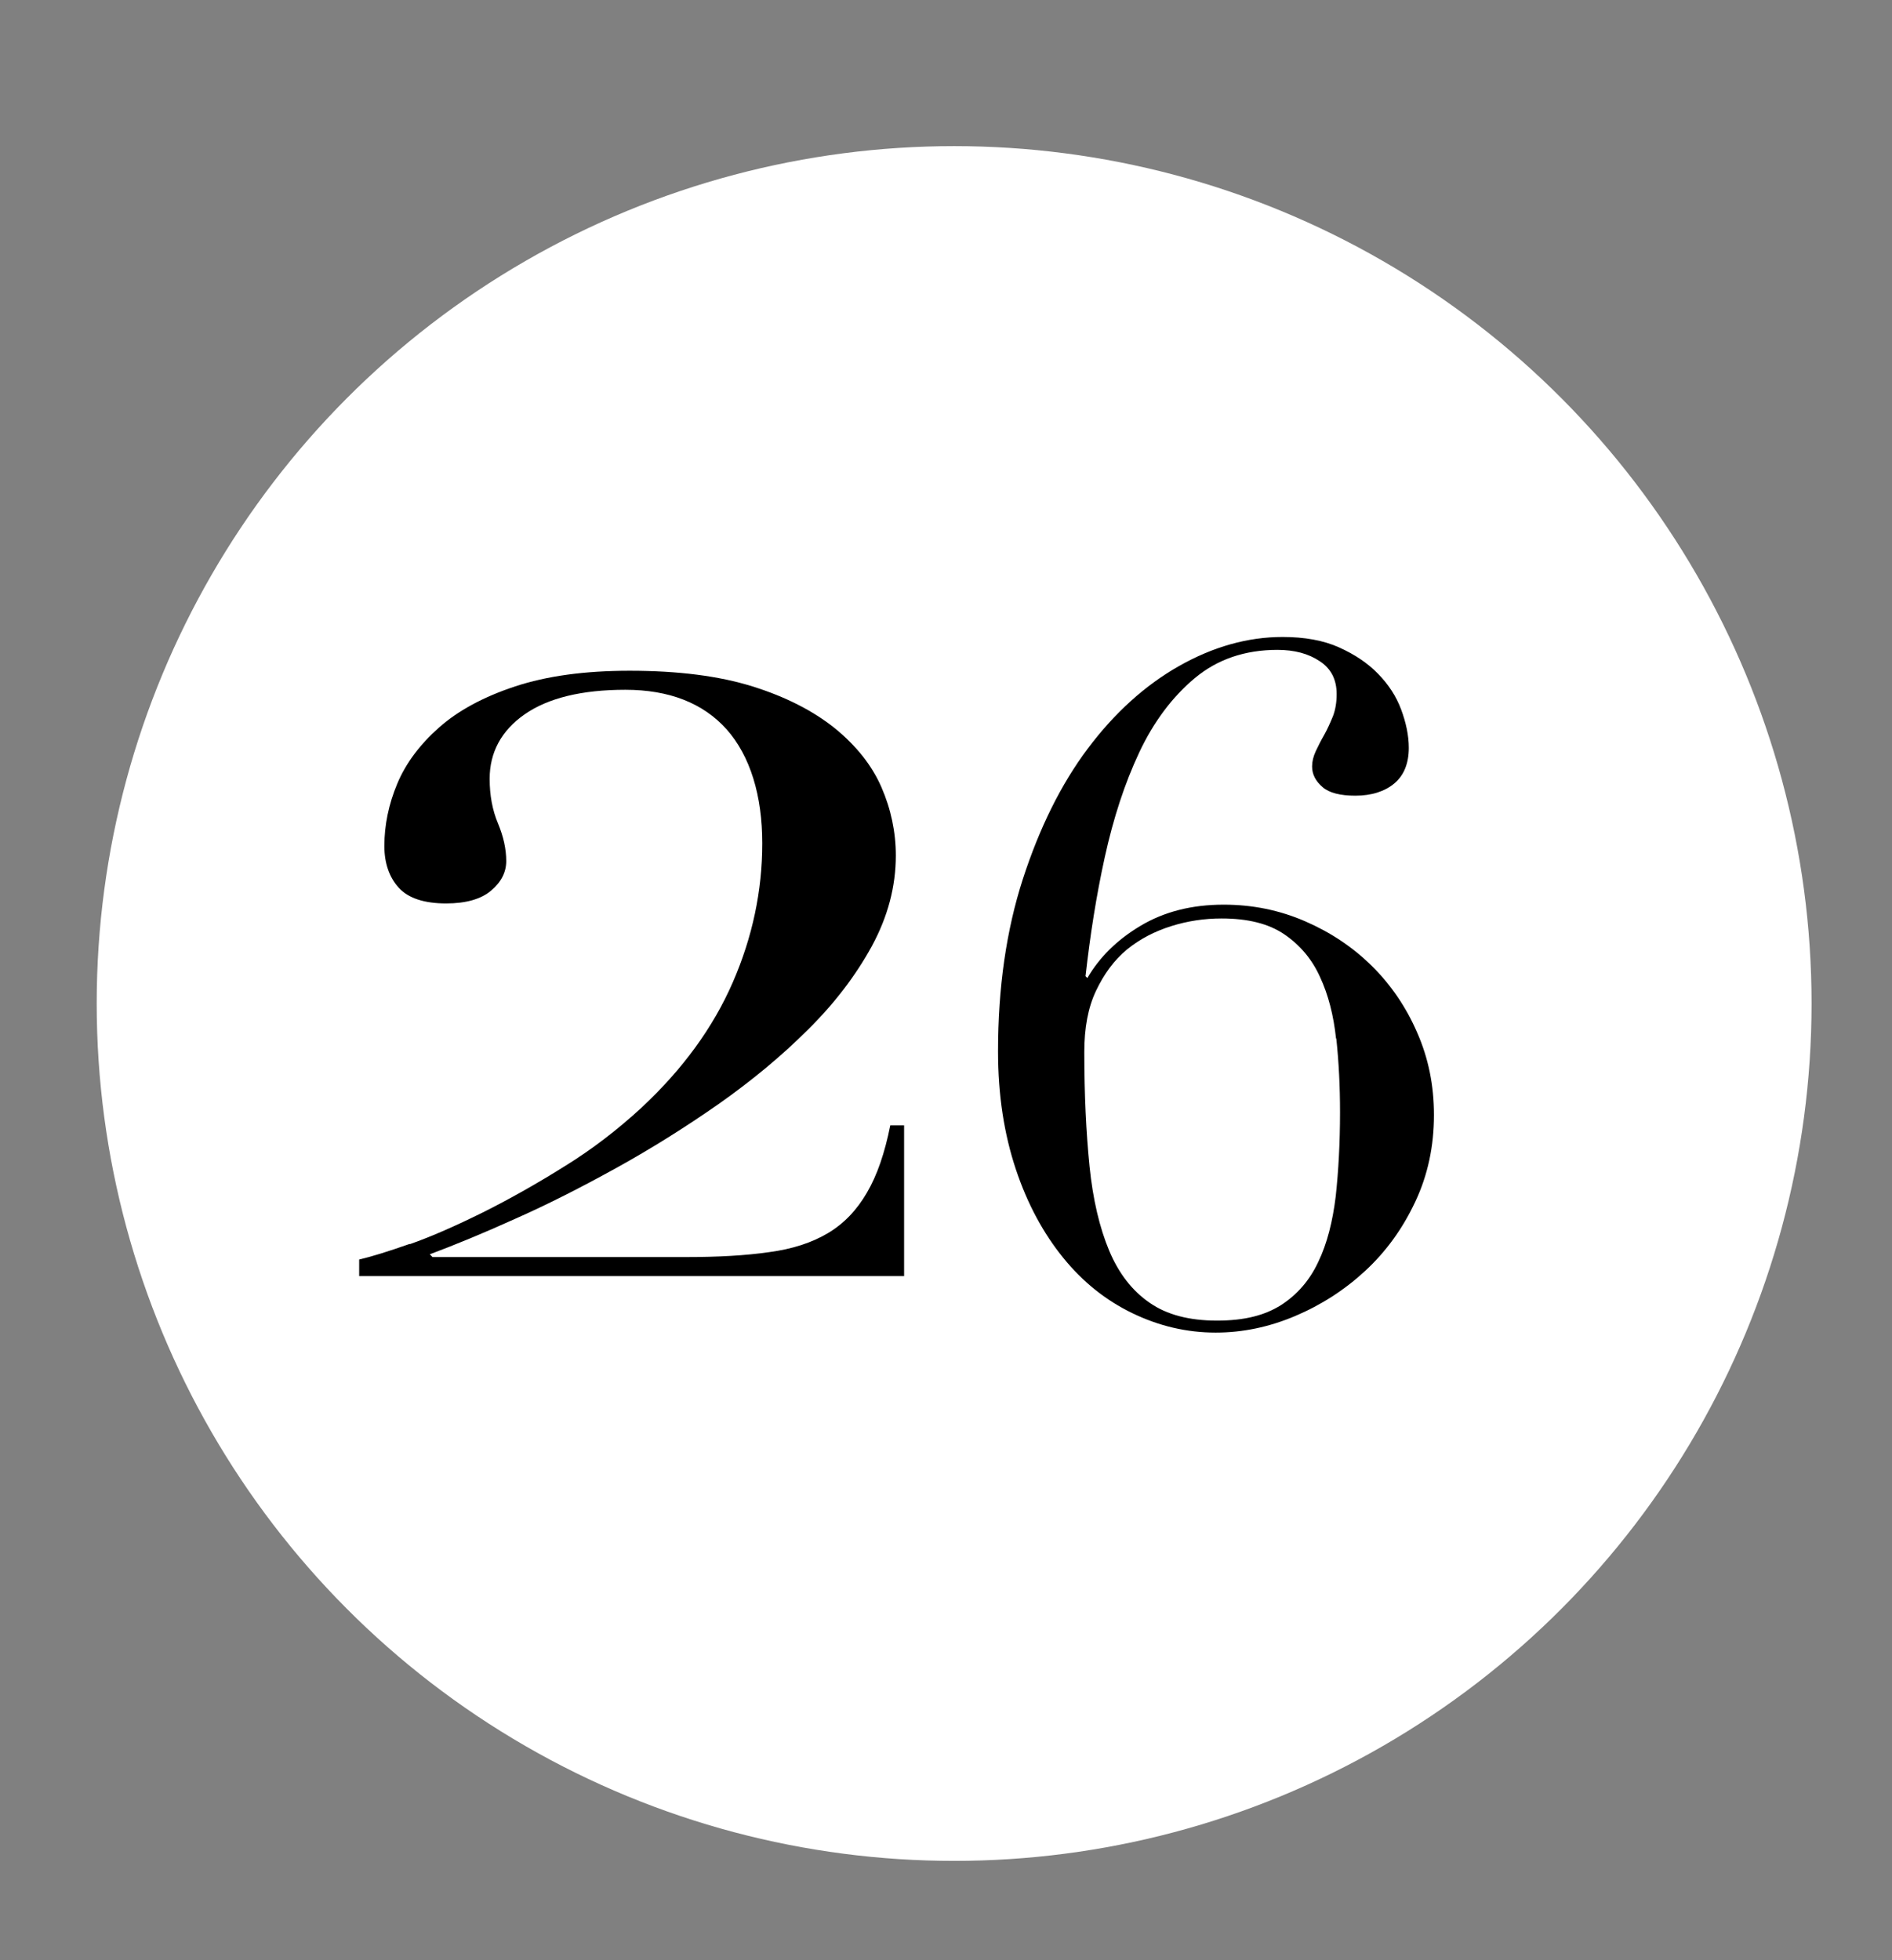
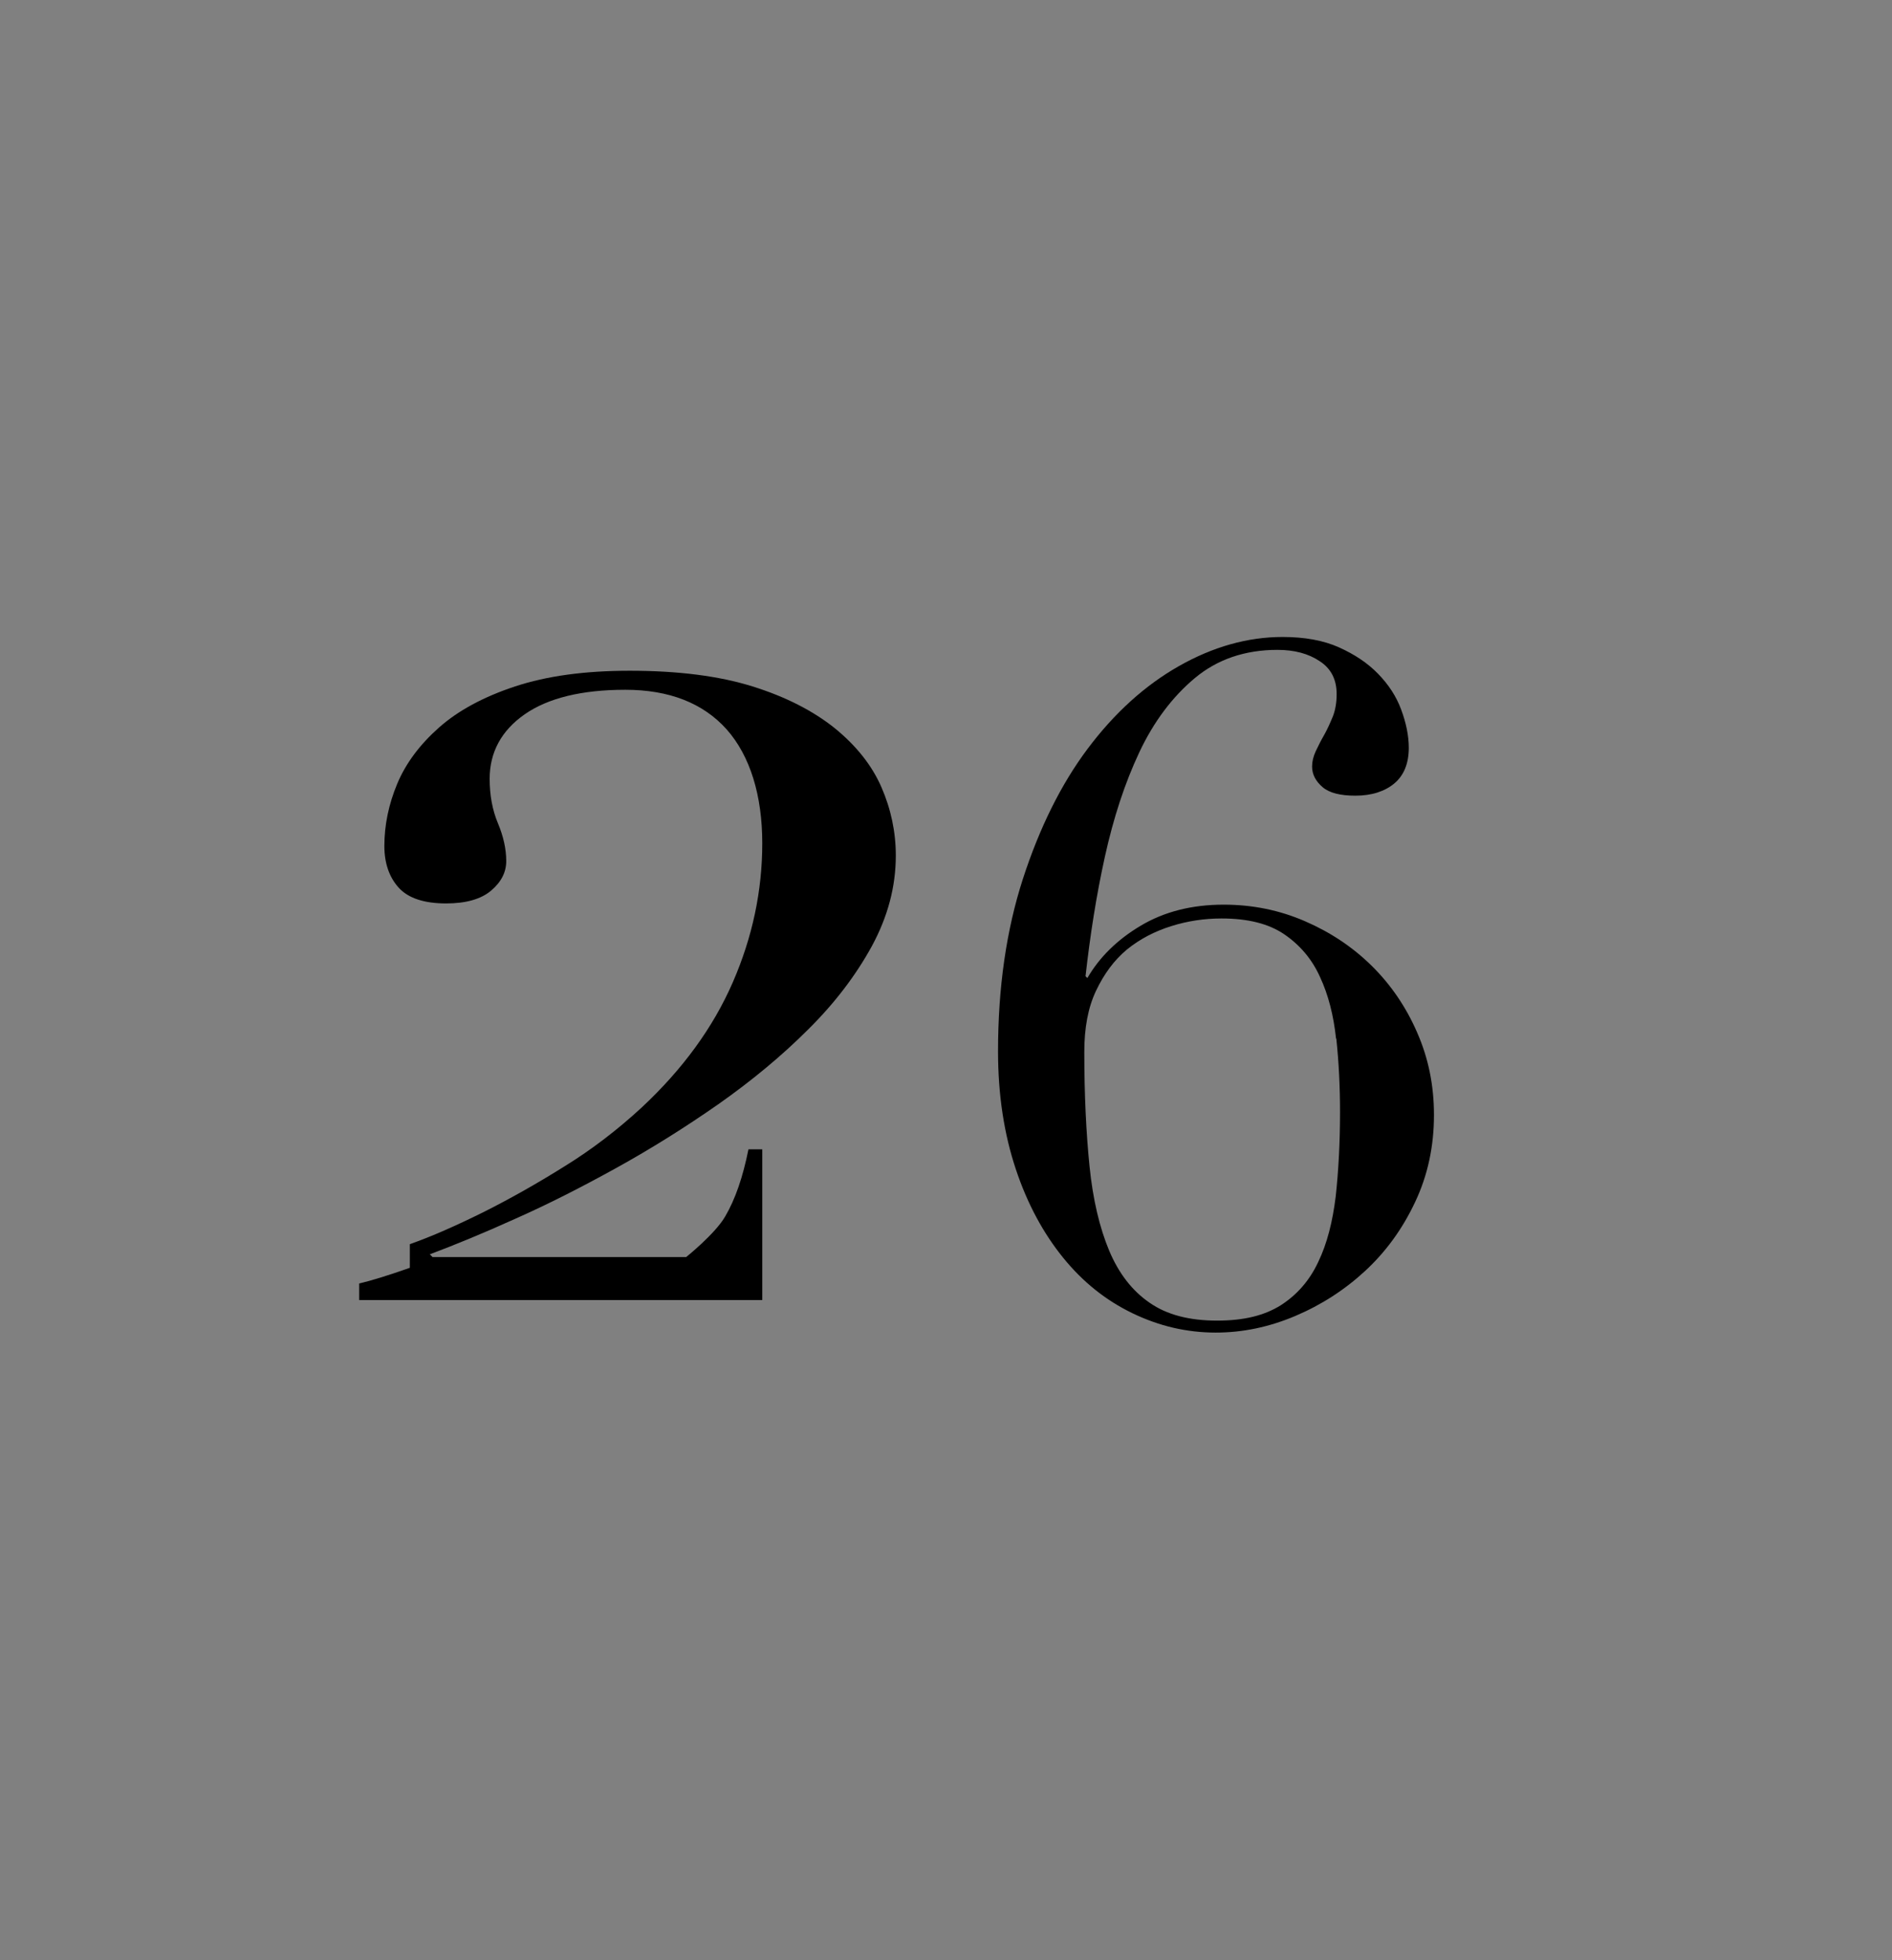
<svg xmlns="http://www.w3.org/2000/svg" id="Capa_1" viewBox="0 0 61.63 63.85">
  <rect x="0" y="0" width="61.63" height="63.85" fill="#808080" stroke="none" />
  <defs>
    <style>.cls-1{fill:#fff;}</style>
  </defs>
-   <circle class="cls-1" cx="31.08" cy="32.69" r="27.93" />
  <path d="M46.09,39.17c-.41,.87-.95,1.61-1.62,2.23-.67,.62-1.43,1.11-2.28,1.47s-1.71,.54-2.59,.54c-.94,0-1.84-.21-2.71-.63s-1.62-1.02-2.26-1.81c-.64-.79-1.16-1.74-1.54-2.88s-.58-2.41-.58-3.84c0-2.08,.27-3.95,.81-5.62,.54-1.66,1.24-3.08,2.11-4.24,.87-1.16,1.86-2.06,2.97-2.69,1.11-.63,2.24-.95,3.38-.95,.71,0,1.33,.11,1.84,.34s.93,.51,1.27,.86c.34,.35,.59,.73,.75,1.16,.16,.43,.25,.85,.25,1.25,0,.51-.16,.9-.47,1.16s-.74,.4-1.27,.4c-.49,0-.85-.09-1.07-.28s-.34-.41-.34-.67c0-.16,.04-.33,.12-.5,.08-.17,.17-.35,.28-.54,.1-.18,.19-.38,.28-.6,.08-.21,.12-.45,.12-.72,0-.47-.18-.83-.55-1.07-.37-.25-.83-.37-1.38-.37-1.06,0-1.96,.31-2.69,.92s-1.34,1.42-1.81,2.42c-.47,1-.84,2.13-1.12,3.4-.28,1.27-.48,2.56-.63,3.89l.06,.06c.39-.67,.96-1.24,1.73-1.7,.77-.46,1.67-.69,2.71-.69,.94,0,1.82,.18,2.65,.54,.83,.36,1.55,.84,2.17,1.45,.62,.61,1.12,1.34,1.48,2.17,.37,.84,.55,1.73,.55,2.69,0,1.02-.2,1.96-.61,2.83Zm-2.57-5.34c-.08-.75-.25-1.42-.52-2-.26-.58-.65-1.04-1.16-1.39-.51-.35-1.19-.52-2.05-.52-.55,0-1.1,.08-1.64,.25s-1.02,.42-1.44,.76c-.42,.35-.75,.8-1.01,1.35s-.38,1.21-.38,1.99c0,1.39,.06,2.63,.17,3.72,.11,1.09,.33,2.01,.64,2.75s.75,1.31,1.32,1.7c.56,.39,1.29,.58,2.19,.58s1.55-.17,2.08-.5c.53-.34,.94-.81,1.22-1.41,.29-.6,.47-1.32,.57-2.14,.09-.83,.14-1.74,.14-2.74,0-.84-.04-1.63-.12-2.39Z" />
-   <path d="M13.35,40.53c.71-.25,1.5-.6,2.37-1.03,.86-.43,1.75-.93,2.66-1.5,.91-.56,1.75-1.21,2.52-1.92,1.34-1.25,2.33-2.61,2.97-4.08s.96-2.98,.96-4.53-.39-2.84-1.16-3.71c-.77-.86-1.88-1.29-3.3-1.29s-2.52,.27-3.28,.8-1.14,1.24-1.14,2.1c0,.54,.09,1.02,.27,1.45,.18,.43,.27,.84,.27,1.23,0,.36-.16,.68-.49,.96-.33,.28-.82,.42-1.47,.42-.71,0-1.23-.17-1.54-.51-.31-.34-.47-.8-.47-1.36,0-.68,.14-1.36,.42-2.03,.28-.67,.74-1.28,1.36-1.83,.62-.55,1.45-1,2.48-1.34,1.03-.34,2.27-.51,3.73-.51,1.58,0,2.91,.17,4,.51,1.09,.34,1.98,.8,2.68,1.36,.7,.57,1.21,1.21,1.52,1.92,.31,.71,.47,1.46,.47,2.23,0,1.01-.26,1.99-.78,2.95-.52,.95-1.21,1.86-2.08,2.72-.86,.86-1.84,1.67-2.92,2.43-1.09,.76-2.19,1.45-3.33,2.08s-2.22,1.18-3.28,1.65c-1.06,.48-1.99,.86-2.79,1.16l.09,.09h8.26c1.04,0,1.94-.05,2.7-.16,.76-.1,1.4-.31,1.92-.62s.94-.75,1.27-1.32c.33-.56,.58-1.29,.76-2.19h.45v4.91H11.7v-.54c.39-.09,.94-.26,1.65-.51Z" />
+   <path d="M13.35,40.53c.71-.25,1.5-.6,2.37-1.03,.86-.43,1.75-.93,2.66-1.5,.91-.56,1.75-1.21,2.52-1.92,1.34-1.25,2.33-2.61,2.97-4.08s.96-2.98,.96-4.53-.39-2.84-1.16-3.71c-.77-.86-1.88-1.29-3.3-1.29s-2.52,.27-3.28,.8-1.14,1.24-1.14,2.1c0,.54,.09,1.02,.27,1.45,.18,.43,.27,.84,.27,1.23,0,.36-.16,.68-.49,.96-.33,.28-.82,.42-1.47,.42-.71,0-1.23-.17-1.54-.51-.31-.34-.47-.8-.47-1.36,0-.68,.14-1.36,.42-2.03,.28-.67,.74-1.28,1.36-1.83,.62-.55,1.45-1,2.48-1.34,1.03-.34,2.27-.51,3.73-.51,1.58,0,2.91,.17,4,.51,1.09,.34,1.98,.8,2.68,1.36,.7,.57,1.21,1.21,1.52,1.92,.31,.71,.47,1.46,.47,2.23,0,1.01-.26,1.99-.78,2.95-.52,.95-1.21,1.86-2.08,2.72-.86,.86-1.84,1.67-2.92,2.43-1.09,.76-2.19,1.45-3.33,2.08s-2.22,1.18-3.28,1.65c-1.06,.48-1.99,.86-2.79,1.16l.09,.09h8.26s.94-.75,1.27-1.32c.33-.56,.58-1.29,.76-2.19h.45v4.91H11.7v-.54c.39-.09,.94-.26,1.65-.51Z" />
</svg>